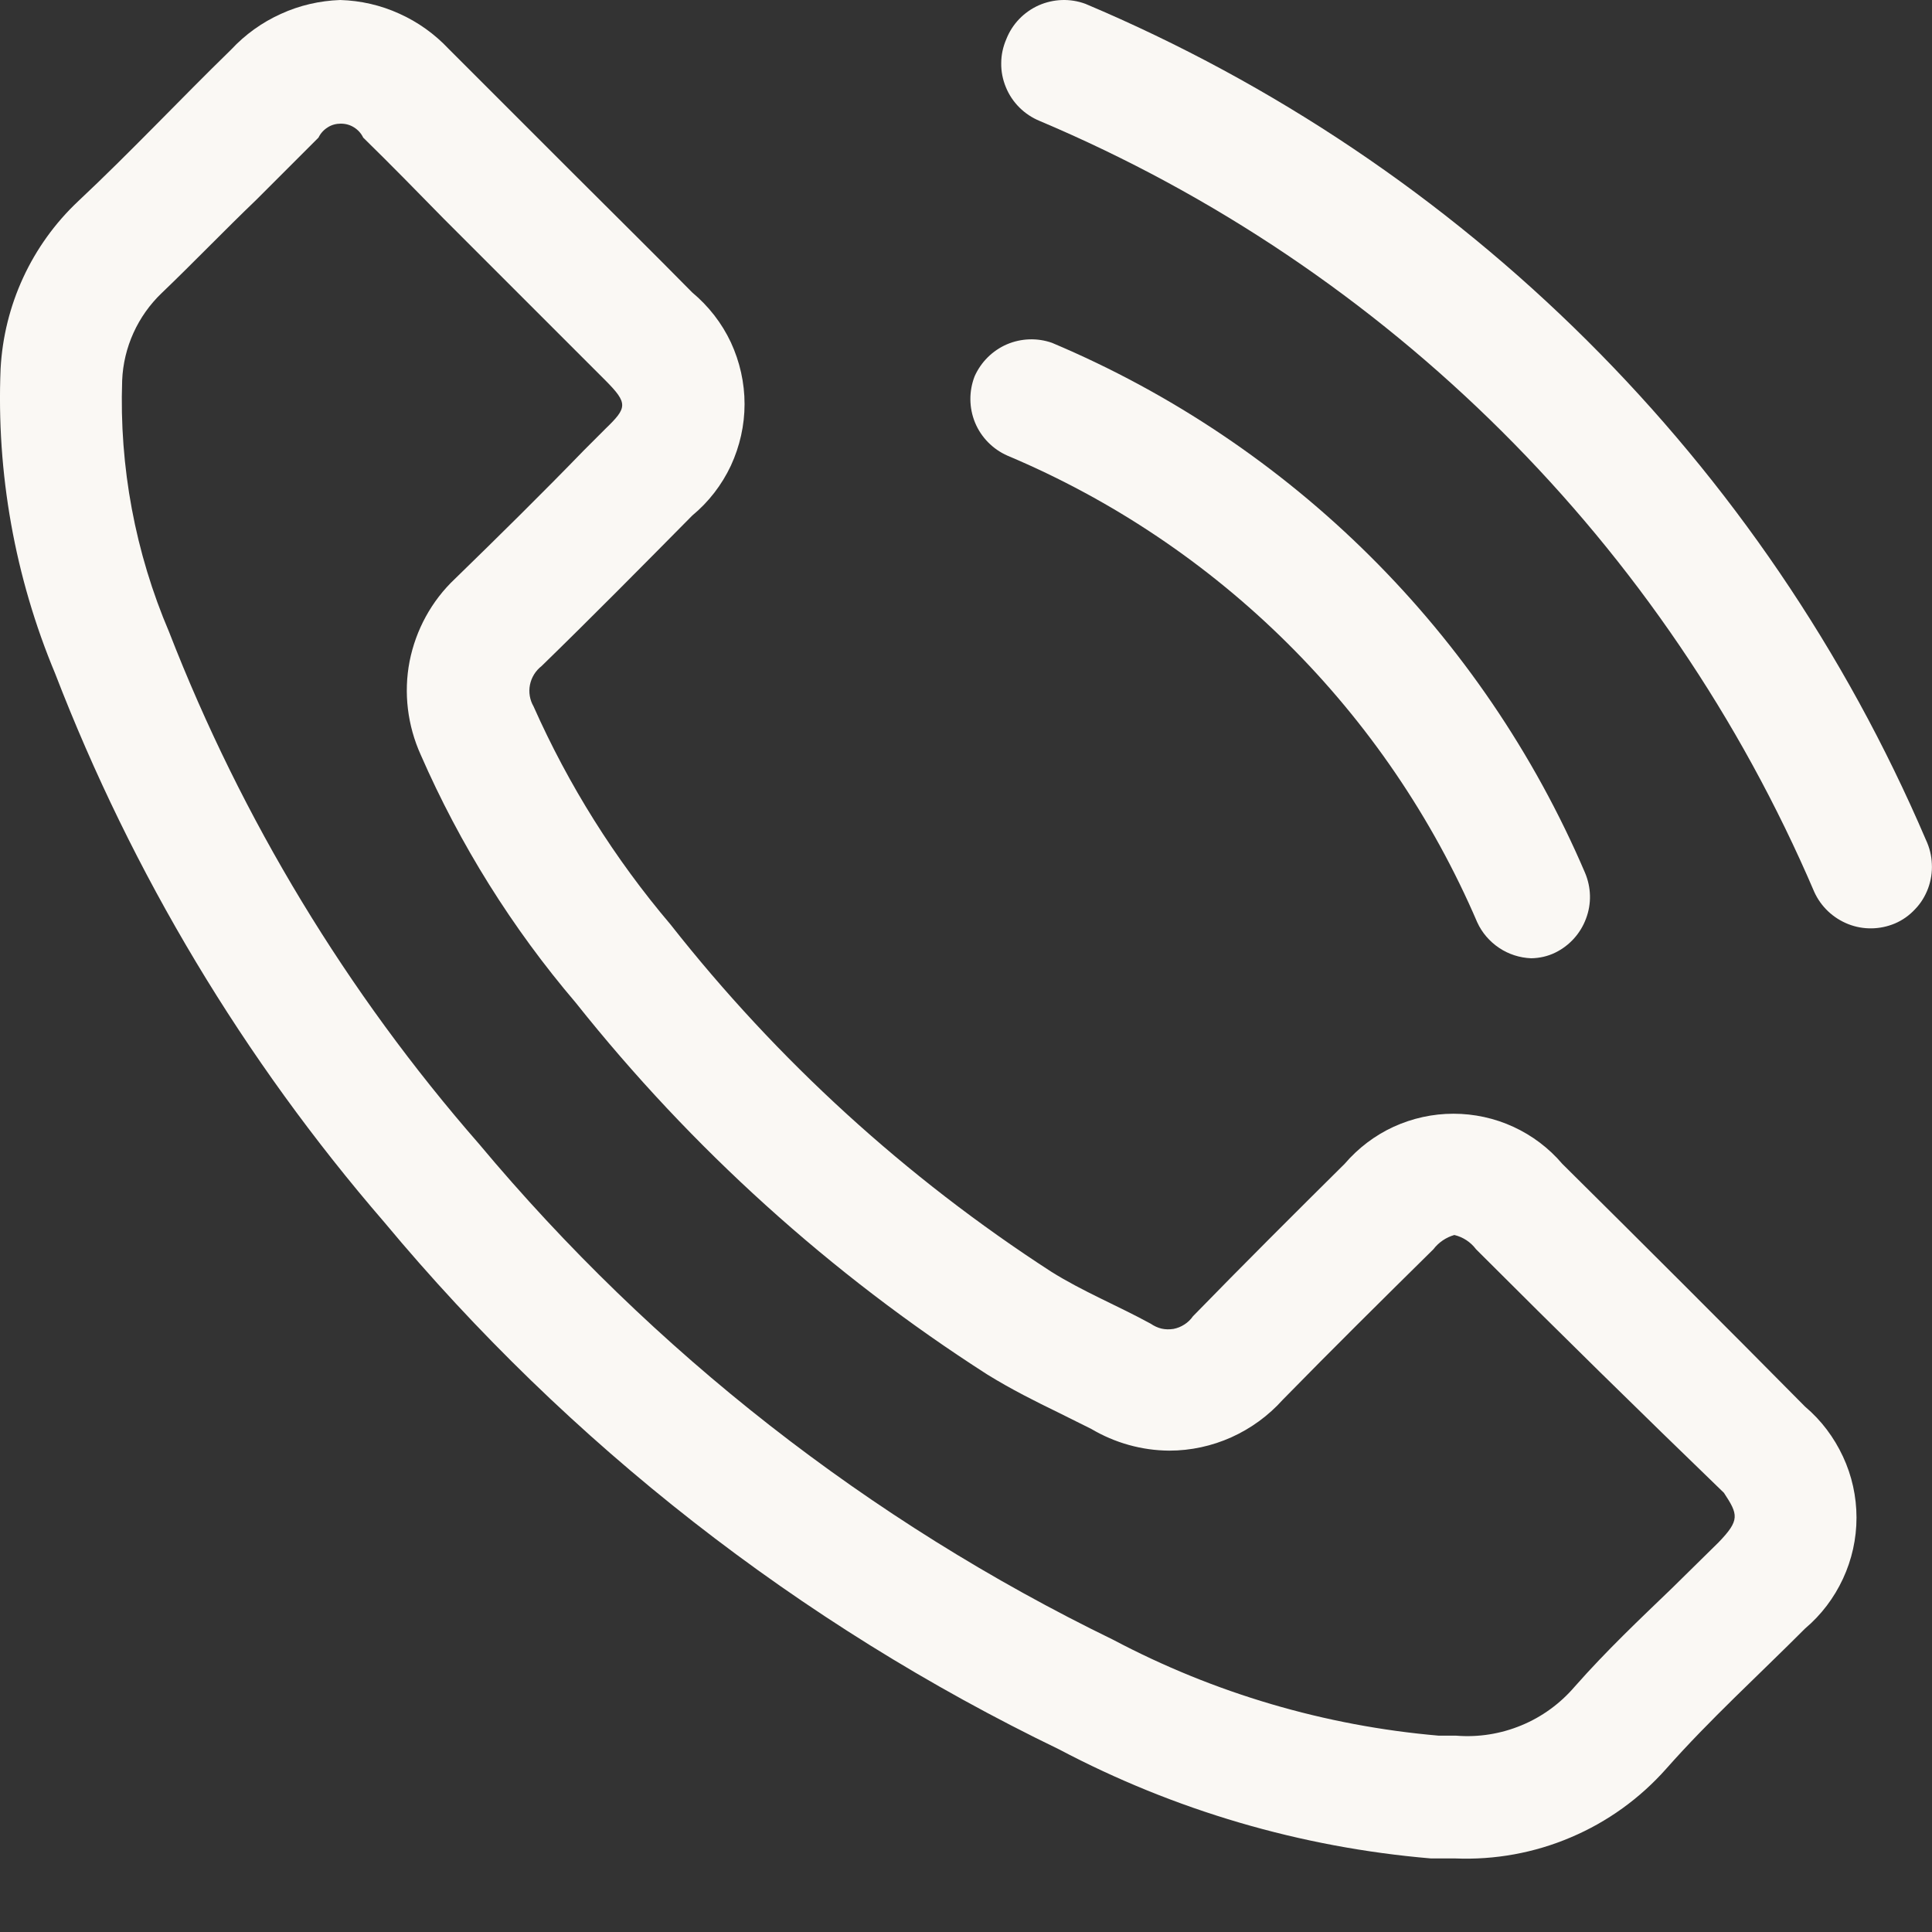
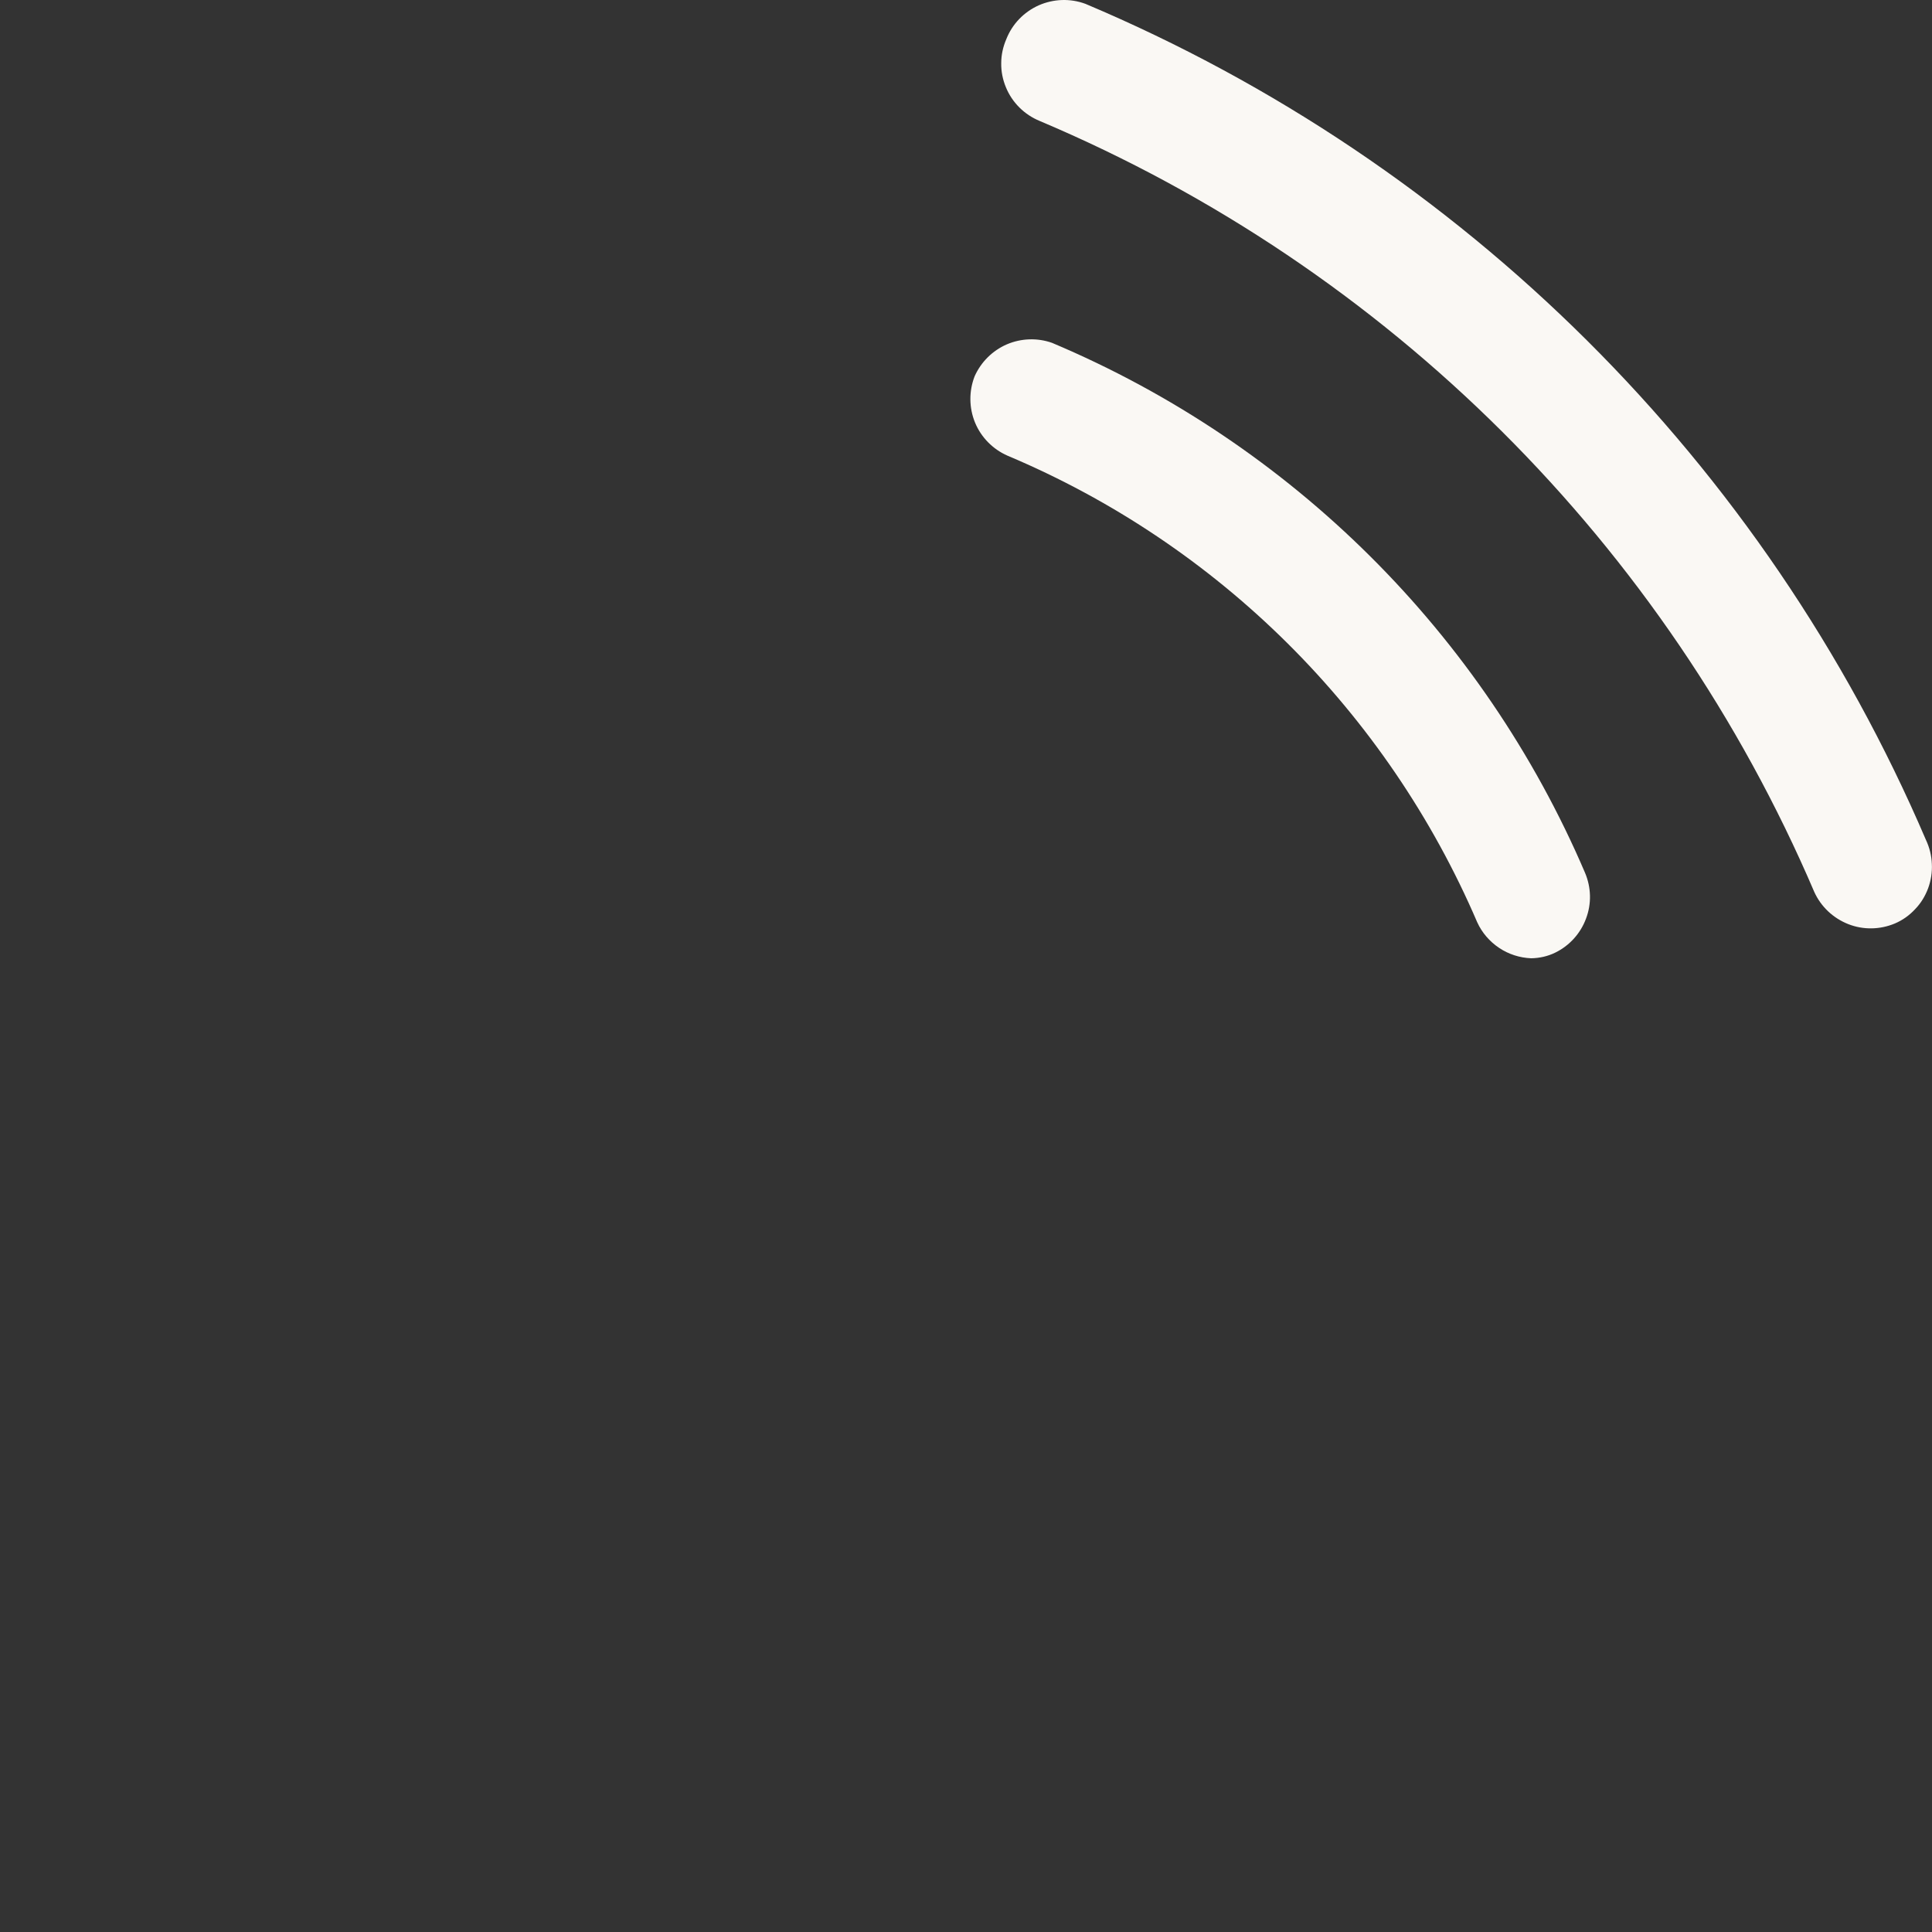
<svg xmlns="http://www.w3.org/2000/svg" width="13" height="13" viewBox="0 0 13 13" fill="none">
  <rect x="0" y="0" width="13" height="13" fill="#333333" stroke="none" />
  <path d="M6.779 3.066C8.199 3.664 9.332 4.79 9.94 6.206C9.972 6.276 10.023 6.335 10.087 6.378C10.151 6.421 10.226 6.445 10.303 6.448C10.359 6.447 10.414 6.435 10.465 6.41C10.561 6.363 10.635 6.281 10.672 6.181C10.71 6.081 10.707 5.971 10.665 5.872C9.977 4.265 8.691 2.987 7.079 2.307C6.98 2.272 6.871 2.276 6.775 2.317C6.678 2.359 6.601 2.436 6.558 2.532C6.519 2.633 6.52 2.744 6.561 2.844C6.602 2.943 6.681 3.023 6.779 3.066Z" fill="#FAF8F4" />
  <path d="M12.959 5.651C11.873 3.115 9.846 1.099 7.304 0.026C7.202 -0.012 7.089 -0.008 6.989 0.036C6.889 0.081 6.811 0.162 6.771 0.264C6.749 0.315 6.737 0.37 6.737 0.425C6.736 0.48 6.747 0.535 6.768 0.586C6.789 0.638 6.82 0.684 6.859 0.723C6.898 0.762 6.945 0.793 6.996 0.814C9.339 1.804 11.207 3.663 12.208 6.002C12.253 6.101 12.335 6.178 12.436 6.218C12.537 6.258 12.65 6.256 12.75 6.214C12.802 6.192 12.848 6.159 12.886 6.118C12.925 6.078 12.954 6.03 12.974 5.977C12.993 5.925 13.002 5.869 12.999 5.813C12.997 5.757 12.983 5.702 12.959 5.651Z" fill="#FAF8F4" />
-   <path d="M10.512 7.831C10.422 7.725 10.309 7.64 10.183 7.582C10.057 7.524 9.919 7.494 9.78 7.494C9.641 7.494 9.504 7.524 9.377 7.582C9.251 7.64 9.139 7.725 9.048 7.831C8.707 8.169 8.365 8.51 8.027 8.857C8.012 8.879 7.992 8.898 7.97 8.912C7.947 8.927 7.922 8.937 7.896 8.942C7.869 8.946 7.842 8.946 7.816 8.94C7.79 8.934 7.765 8.922 7.743 8.907C7.522 8.786 7.285 8.69 7.072 8.556C6.096 7.924 5.231 7.135 4.512 6.221C4.136 5.778 3.826 5.284 3.59 4.753C3.565 4.71 3.556 4.658 3.566 4.608C3.576 4.558 3.604 4.513 3.644 4.482C3.986 4.149 4.32 3.811 4.658 3.469C4.768 3.378 4.857 3.263 4.918 3.133C4.978 3.003 5.01 2.862 5.01 2.719C5.01 2.575 4.978 2.434 4.918 2.304C4.857 2.174 4.768 2.06 4.658 1.968C4.391 1.697 4.124 1.434 3.853 1.163L3.019 0.329C2.925 0.229 2.812 0.148 2.687 0.092C2.562 0.035 2.427 0.004 2.289 0C2.151 0.005 2.015 0.036 1.889 0.094C1.763 0.151 1.65 0.232 1.555 0.334C1.209 0.671 0.88 1.022 0.525 1.355C0.213 1.649 0.027 2.053 0.004 2.481C-0.025 3.183 0.1 3.884 0.371 4.532C0.891 5.881 1.64 7.129 2.585 8.223C3.828 9.716 5.377 10.926 7.126 11.771C7.902 12.181 8.753 12.431 9.628 12.505H9.791C10.058 12.516 10.324 12.468 10.57 12.363C10.816 12.259 11.035 12.101 11.213 11.9C11.504 11.571 11.834 11.271 12.146 10.958C12.255 10.866 12.341 10.752 12.401 10.623C12.461 10.494 12.492 10.354 12.492 10.212C12.492 10.07 12.461 9.929 12.401 9.801C12.341 9.672 12.255 9.557 12.146 9.465C11.607 8.92 11.062 8.376 10.512 7.831ZM11.563 10.379L11.25 10.687C11.033 10.896 10.812 11.104 10.595 11.35C10.498 11.463 10.375 11.553 10.236 11.61C10.098 11.667 9.948 11.691 9.799 11.679H9.682C8.915 11.613 8.169 11.393 7.489 11.033C5.848 10.235 4.394 9.098 3.223 7.697C2.334 6.679 1.628 5.514 1.138 4.253C0.91 3.719 0.802 3.141 0.822 2.56C0.831 2.337 0.927 2.126 1.088 1.972C1.305 1.764 1.505 1.555 1.726 1.343L2.143 0.926C2.157 0.897 2.178 0.874 2.205 0.857C2.231 0.84 2.262 0.832 2.293 0.832C2.325 0.832 2.355 0.84 2.382 0.857C2.409 0.874 2.43 0.897 2.444 0.926C2.627 1.105 2.806 1.288 2.986 1.472L3.261 1.747L3.678 2.164L4.074 2.56C4.228 2.715 4.22 2.744 4.074 2.885L3.932 3.027C3.649 3.319 3.361 3.603 3.061 3.895C2.904 4.043 2.798 4.238 2.756 4.45C2.715 4.662 2.742 4.882 2.831 5.079C3.095 5.683 3.446 6.245 3.874 6.747C4.653 7.727 5.588 8.572 6.642 9.248C6.805 9.349 6.972 9.432 7.118 9.503L7.343 9.615C7.502 9.709 7.683 9.76 7.868 9.761C8.012 9.761 8.155 9.73 8.286 9.671C8.417 9.612 8.535 9.526 8.631 9.419C8.961 9.082 9.294 8.752 9.645 8.406C9.68 8.36 9.73 8.326 9.786 8.31C9.845 8.324 9.896 8.358 9.932 8.406C10.488 8.962 11.044 9.508 11.6 10.045C11.696 10.191 11.709 10.228 11.563 10.379Z" fill="#FAF8F4" />
</svg>